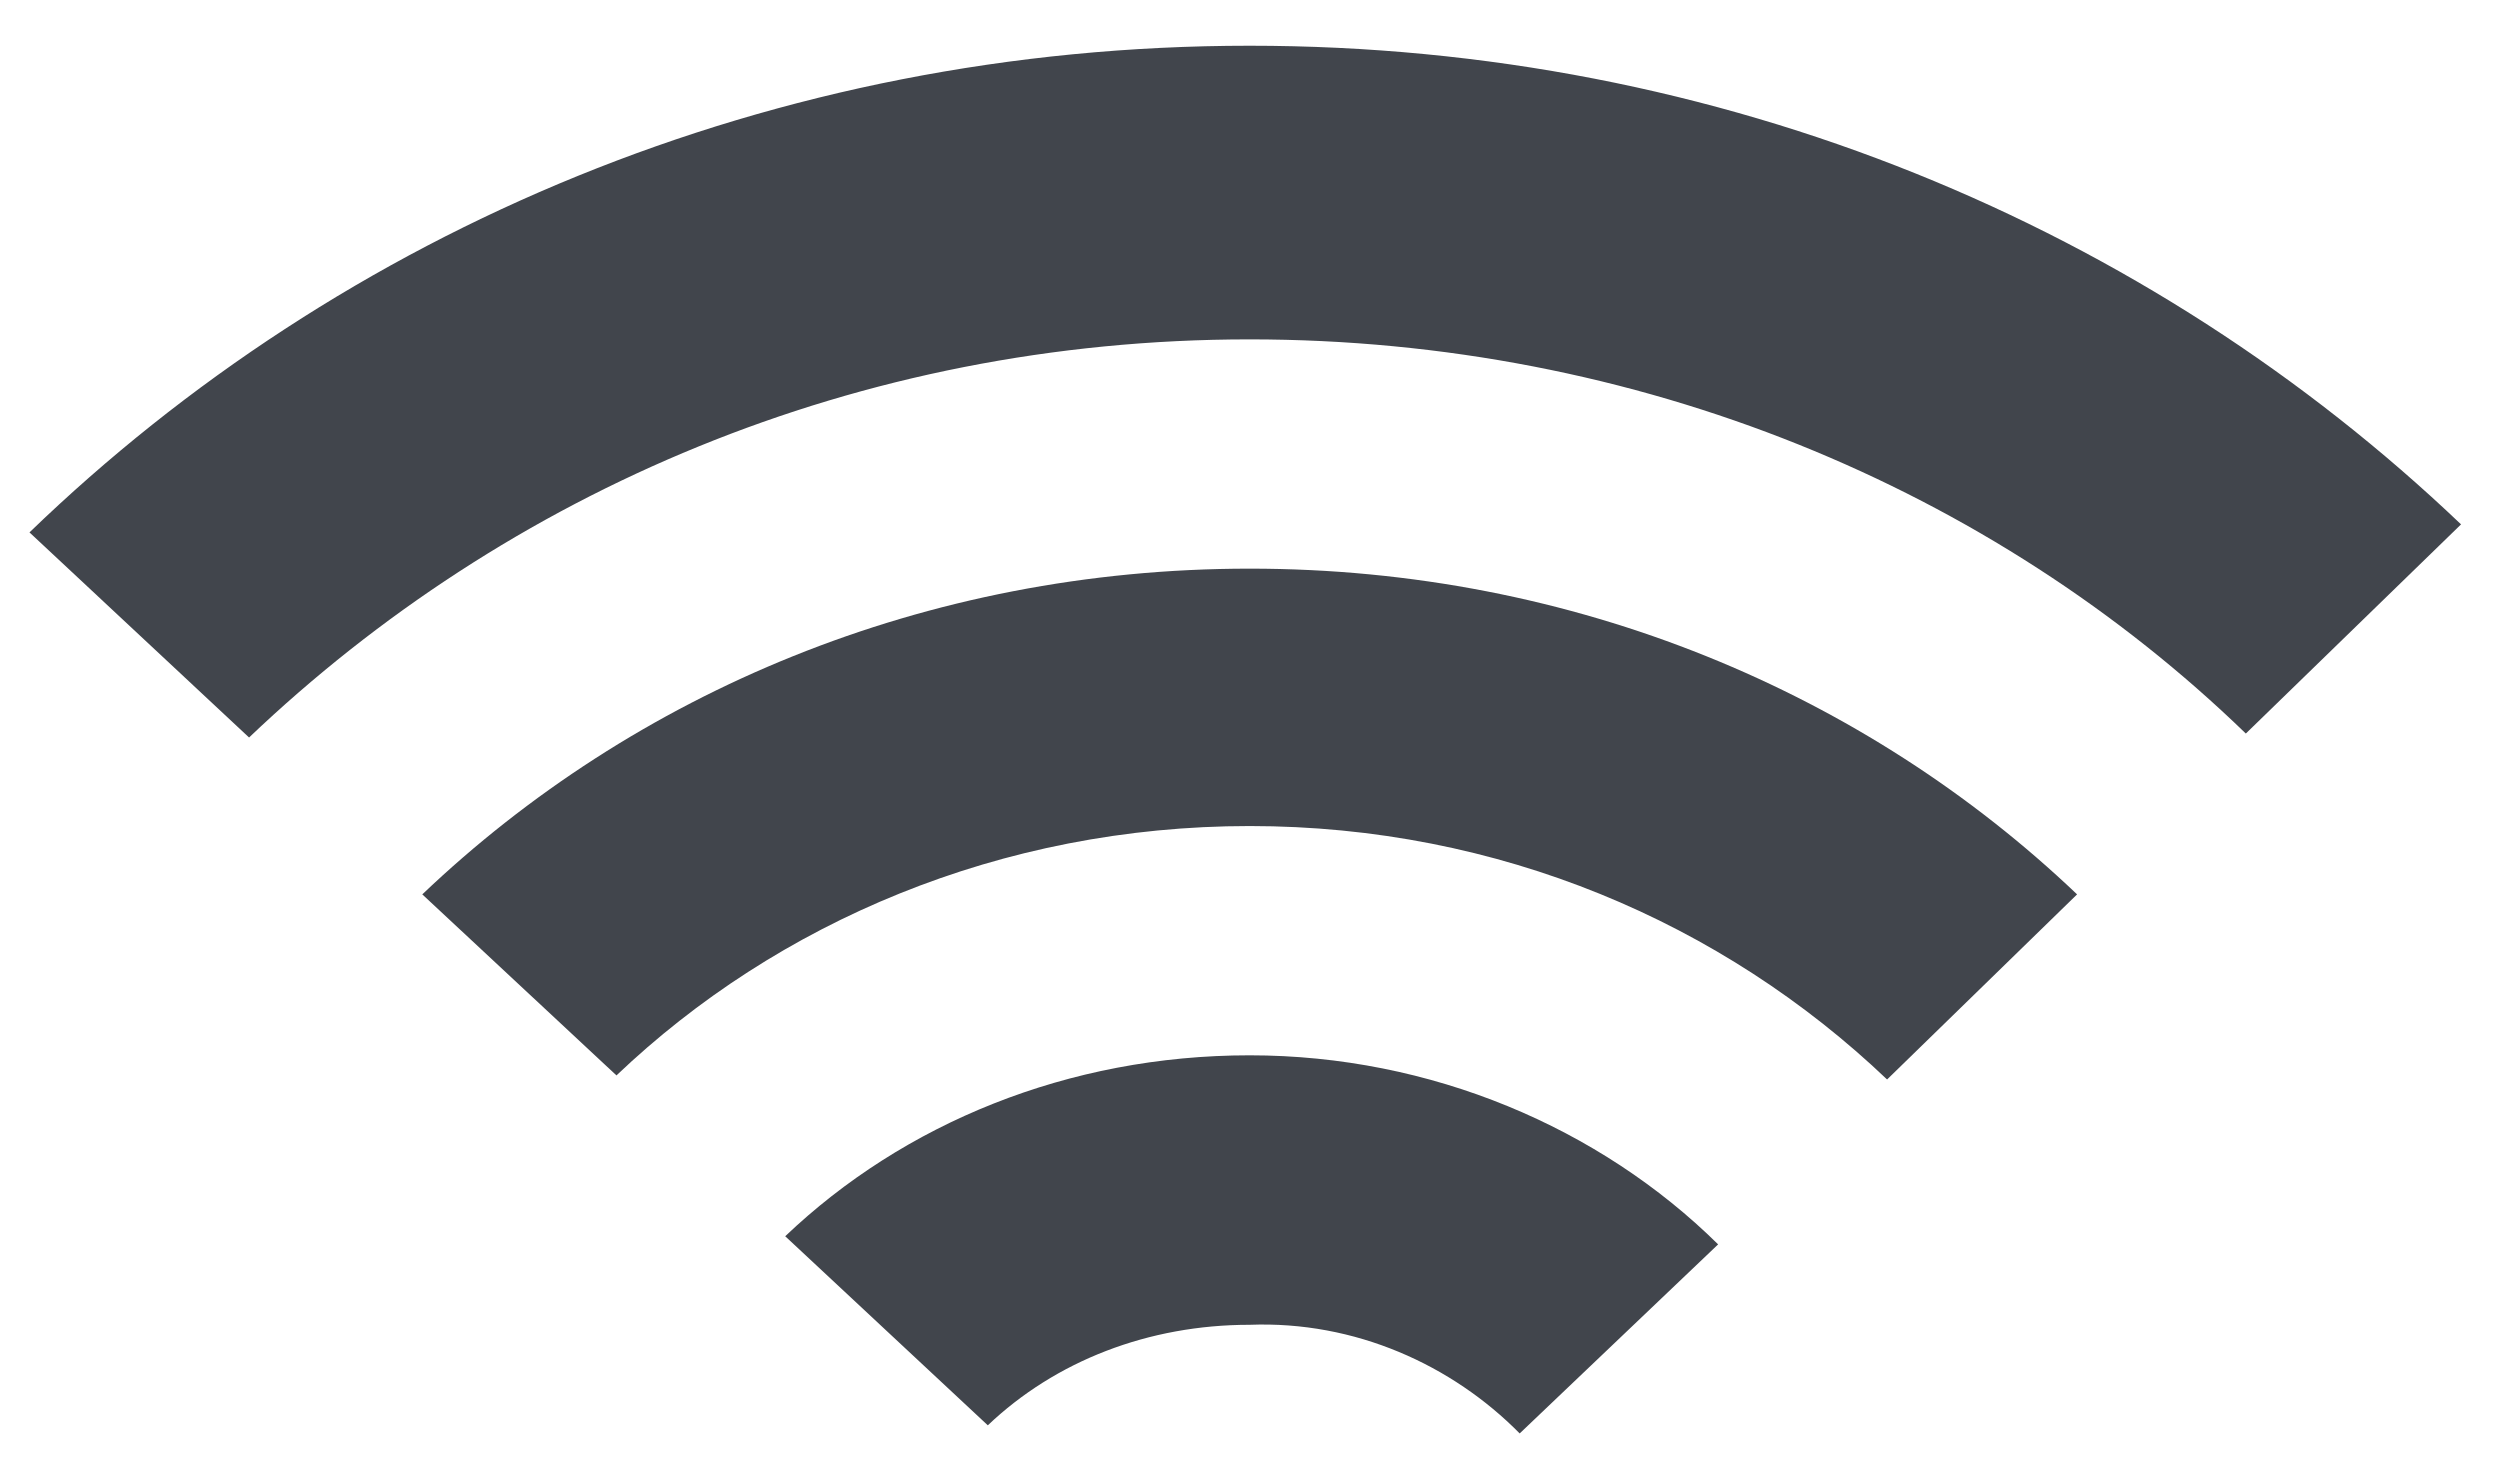
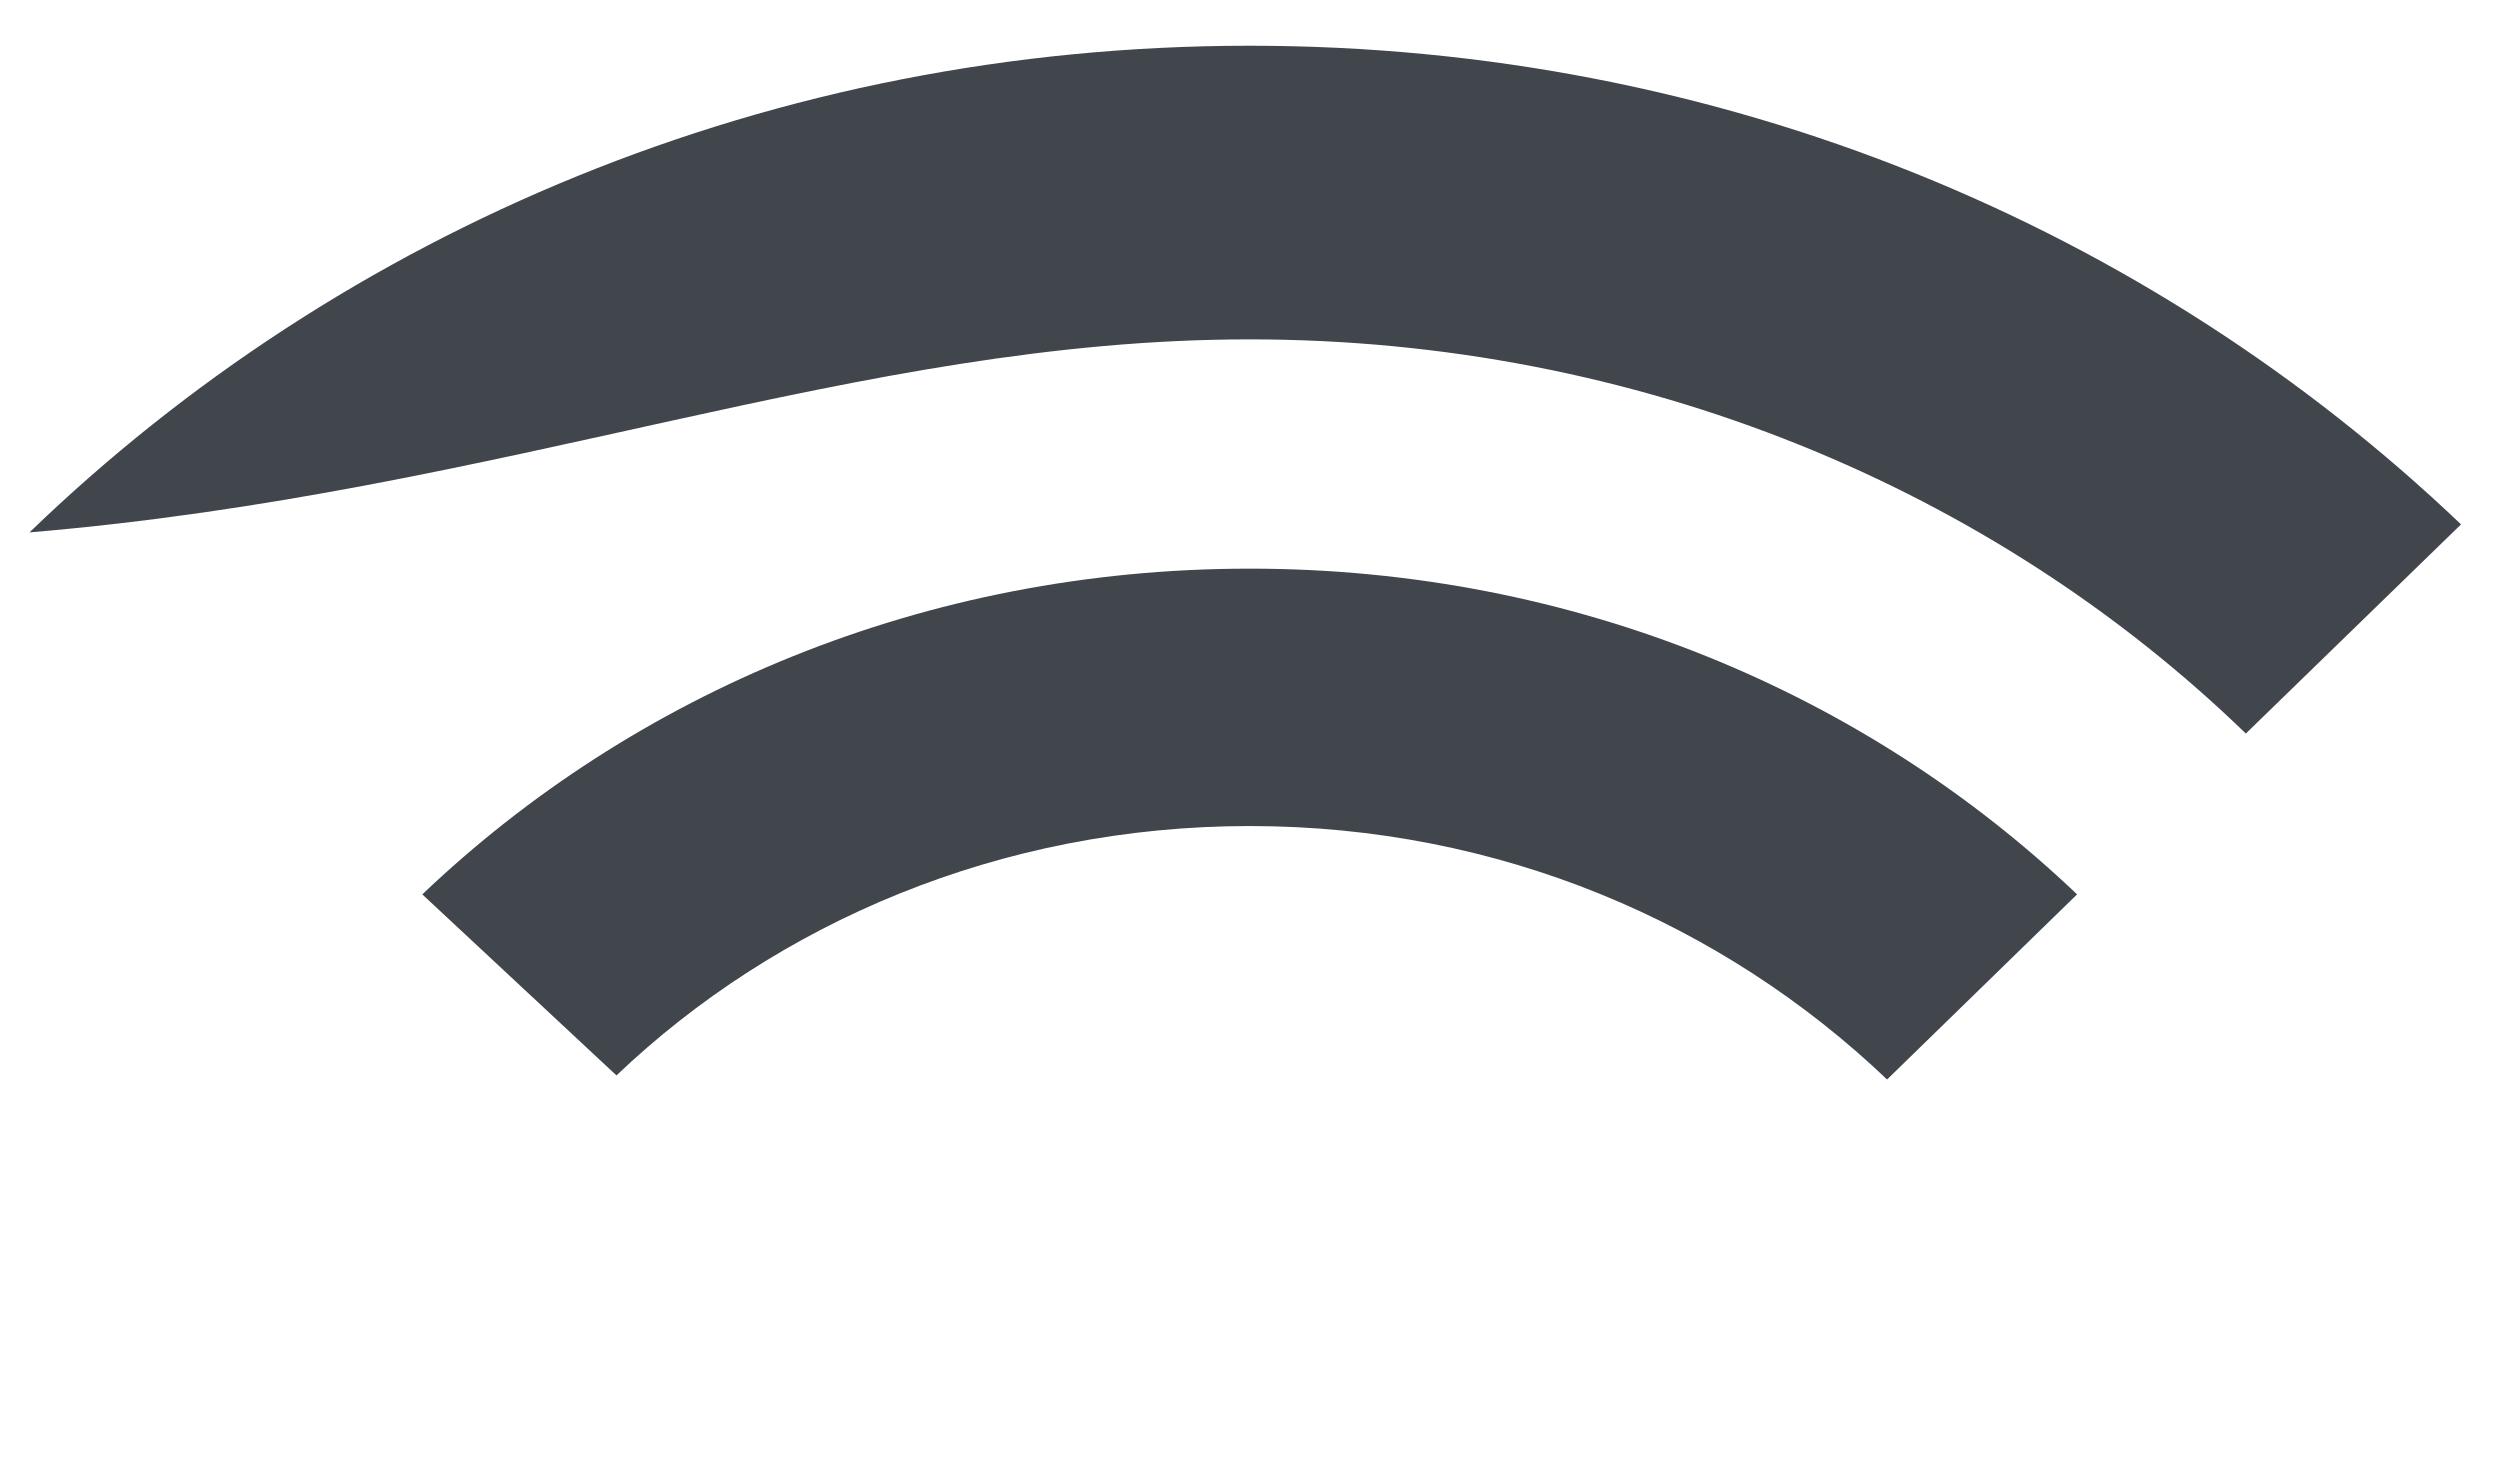
<svg xmlns="http://www.w3.org/2000/svg" width="24" height="14" viewBox="0 0 24 14" fill="none">
-   <path d="M14.589 13.761L16.494 11.946C15.359 10.826 13.738 10.131 11.996 10.131C10.253 10.131 8.673 10.787 7.538 11.868L9.483 13.683C10.132 13.066 11.023 12.718 11.996 12.718C13.009 12.679 13.941 13.104 14.589 13.761Z" fill="#41454C" />
-   <path d="M11.995 0.439C7.416 0.439 3.282 2.215 0.283 5.111L2.391 7.08C4.863 4.725 8.227 3.258 11.995 3.258C15.724 3.258 19.128 4.686 21.56 7.042L23.626 5.034C20.628 2.176 16.534 0.439 11.995 0.439Z" fill="#41454C" />
+   <path d="M11.995 0.439C7.416 0.439 3.282 2.215 0.283 5.111C4.863 4.725 8.227 3.258 11.995 3.258C15.724 3.258 19.128 4.686 21.56 7.042L23.626 5.034C20.628 2.176 16.534 0.439 11.995 0.439Z" fill="#41454C" />
  <path d="M4.054 8.586L5.918 10.324C7.458 8.857 9.606 7.93 11.997 7.93C14.388 7.93 16.536 8.857 18.116 10.363L19.94 8.586C17.914 6.656 15.117 5.459 11.997 5.459C8.876 5.459 6.08 6.656 4.054 8.586Z" fill="#41454C" />
</svg>